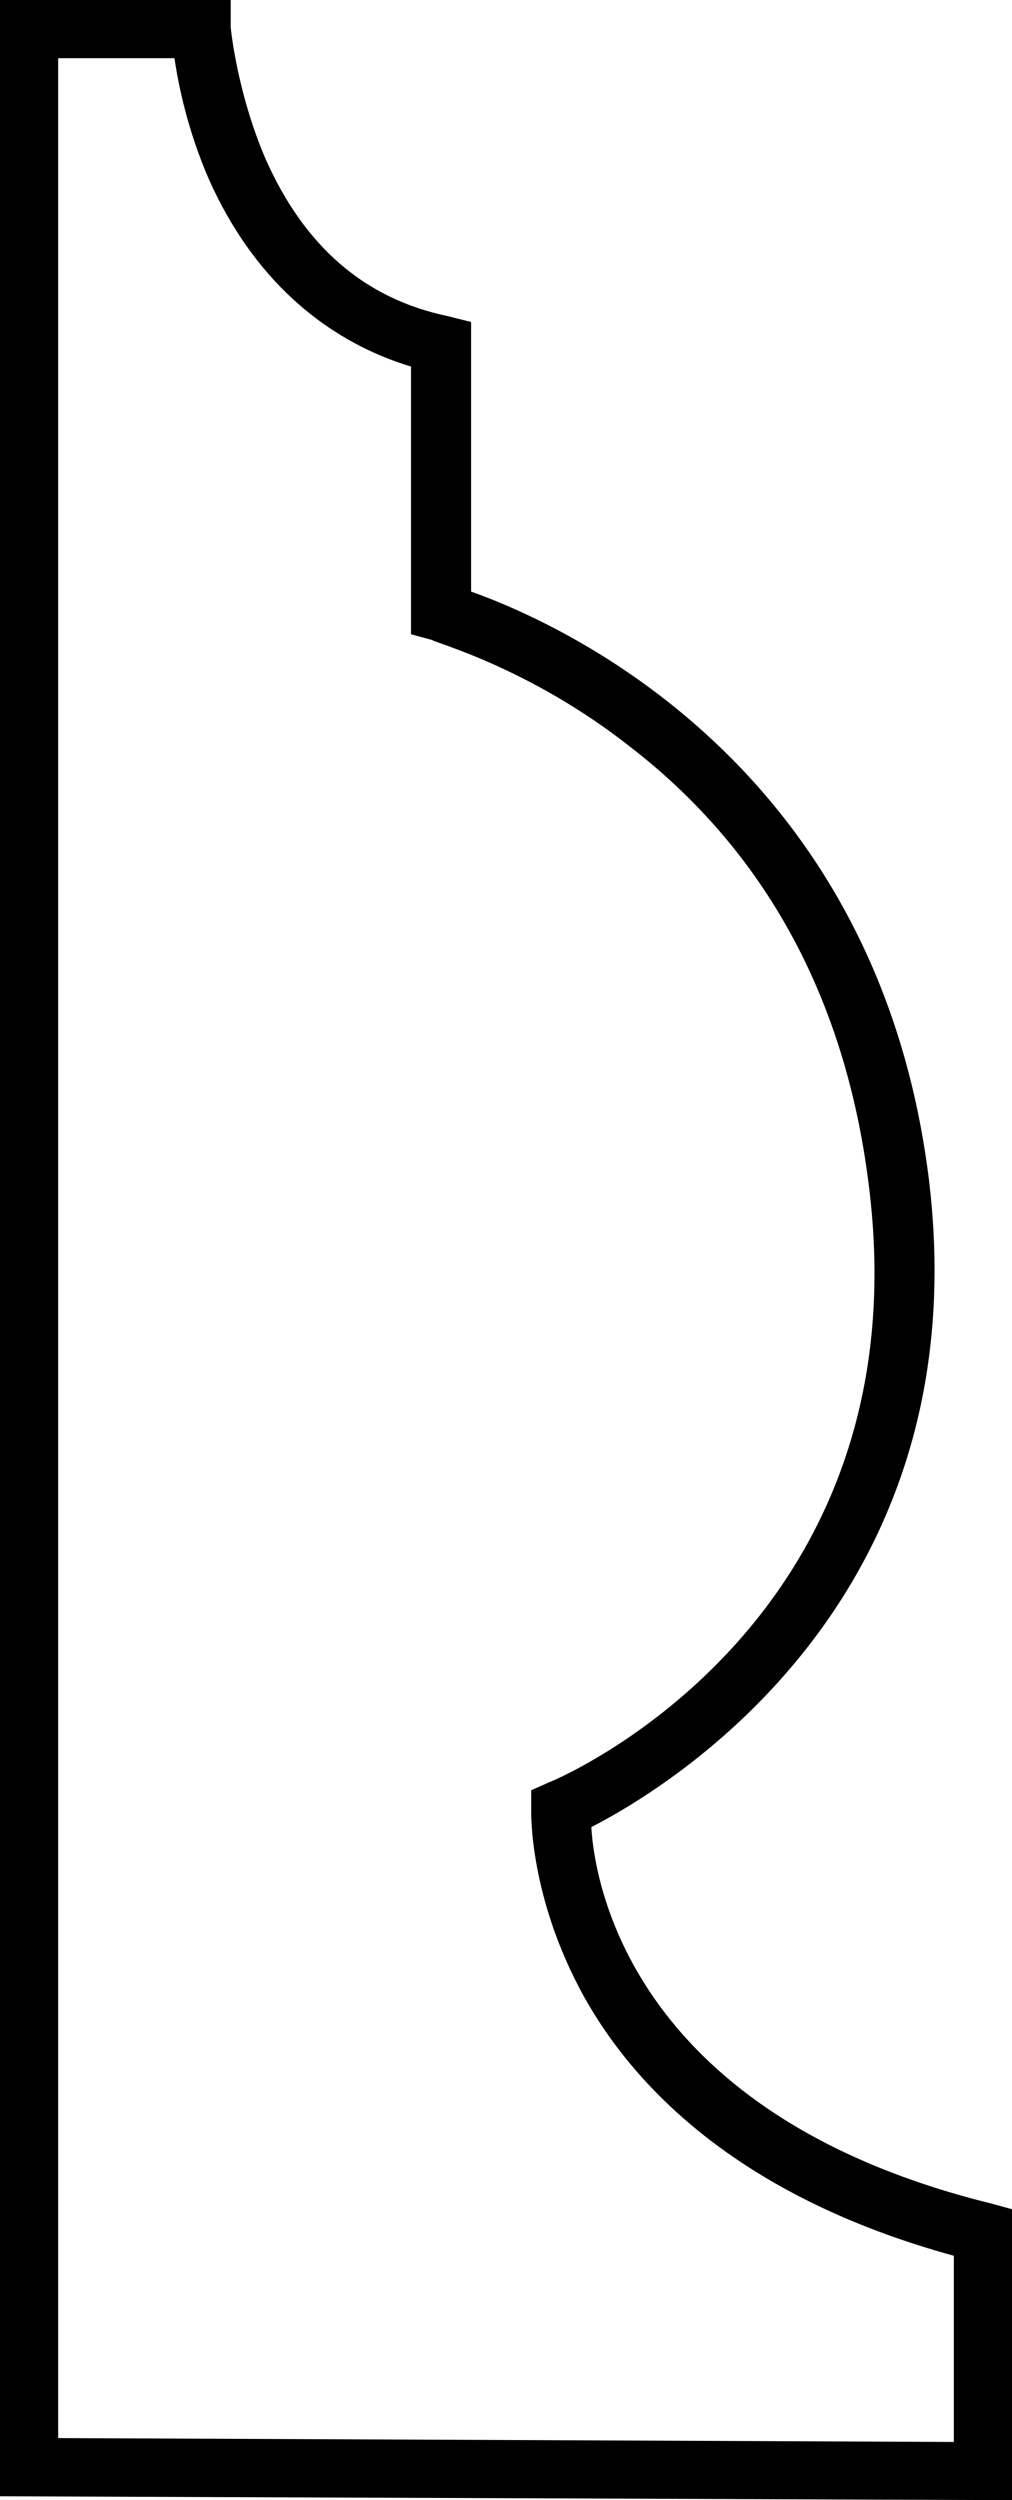
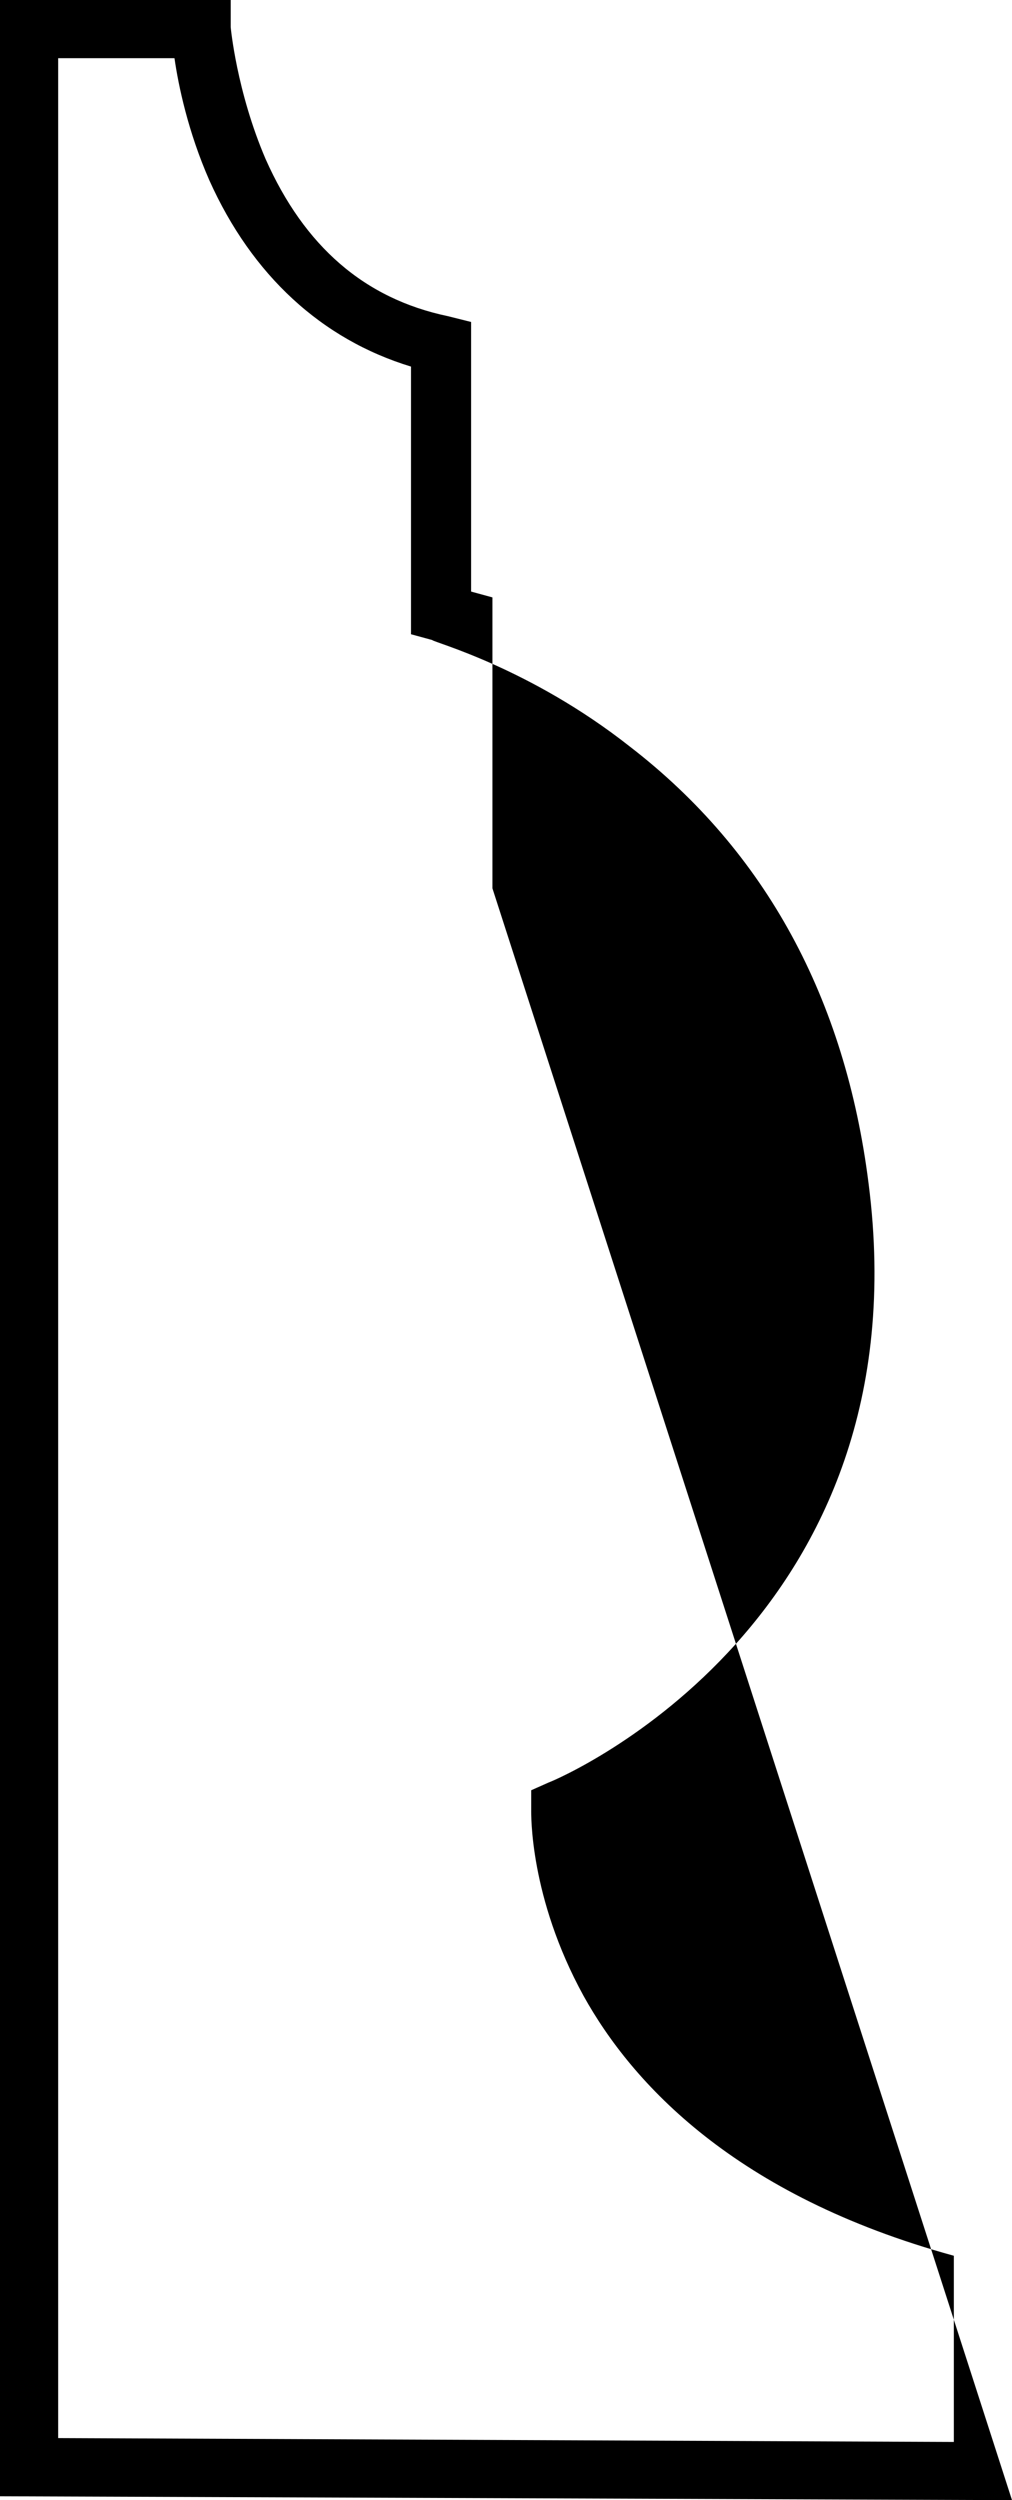
<svg xmlns="http://www.w3.org/2000/svg" id="Scotia_Base_Cap" version="1.1" viewBox="0 0 52.2 128.9">
-   <path d="M52.2,128.9l-52.2-.2V0h11.9v1.4c0,0,.3,3.3,1.8,6.8,2,4.5,5.1,7.2,9.4,8.1l1.2.3v13.9c4.5,1.6,20.9,8.8,23.6,30.2,2.7,21.7-13.3,31.4-17.4,33.5.2,3.3,2.4,14.9,20.6,19.4l1.1.3v15ZM3,125.7l46.2.2v-9.6c-11.3-3.1-16.6-8.9-19.1-13.4-2.8-5.1-2.7-9.4-2.7-9.6v-1s.9-.4.9-.4c.8-.3,19.4-8.4,16.5-30.9-1.2-9.5-5.3-17.1-12.3-22.5-5.2-4.1-10.2-5.4-10.2-5.5l-1.1-.3v-13.8c-4.6-1.4-8.2-4.7-10.4-9.6-1.1-2.5-1.6-4.9-1.8-6.3H3v122.7Z" />
+   <path d="M52.2,128.9l-52.2-.2V0h11.9v1.4c0,0,.3,3.3,1.8,6.8,2,4.5,5.1,7.2,9.4,8.1l1.2.3v13.9l1.1.3v15ZM3,125.7l46.2.2v-9.6c-11.3-3.1-16.6-8.9-19.1-13.4-2.8-5.1-2.7-9.4-2.7-9.6v-1s.9-.4.9-.4c.8-.3,19.4-8.4,16.5-30.9-1.2-9.5-5.3-17.1-12.3-22.5-5.2-4.1-10.2-5.4-10.2-5.5l-1.1-.3v-13.8c-4.6-1.4-8.2-4.7-10.4-9.6-1.1-2.5-1.6-4.9-1.8-6.3H3v122.7Z" />
</svg>